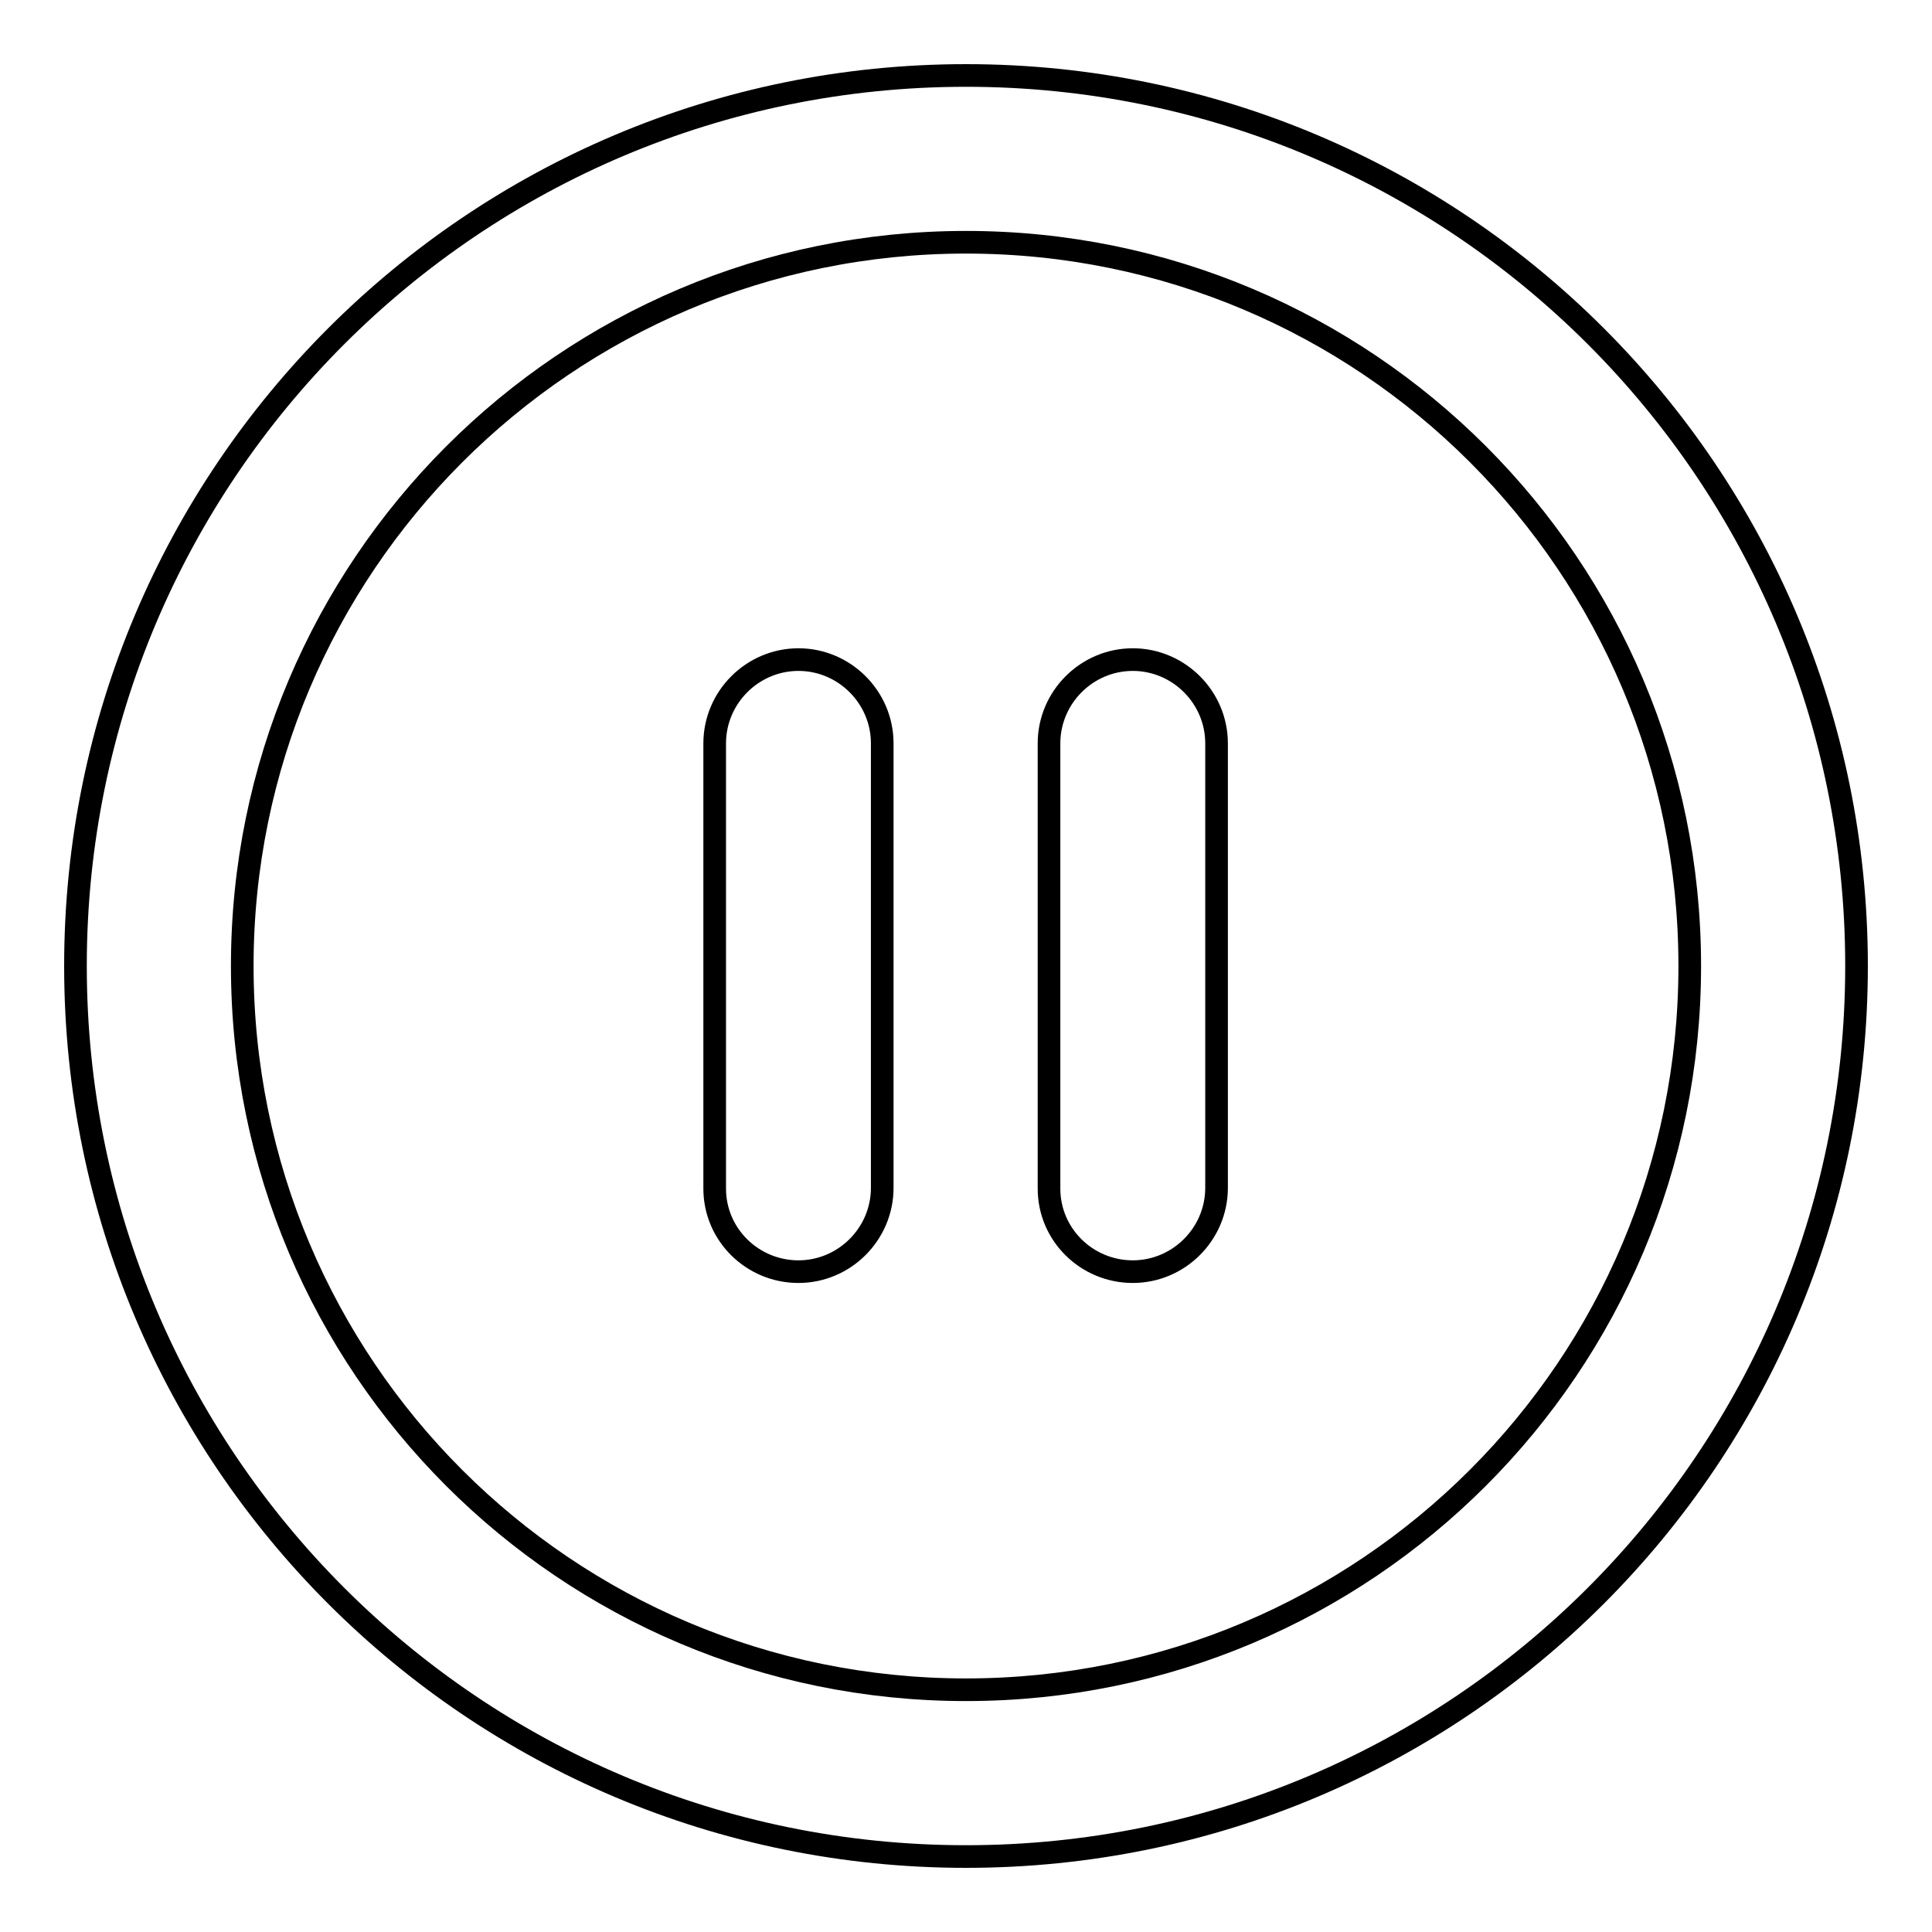
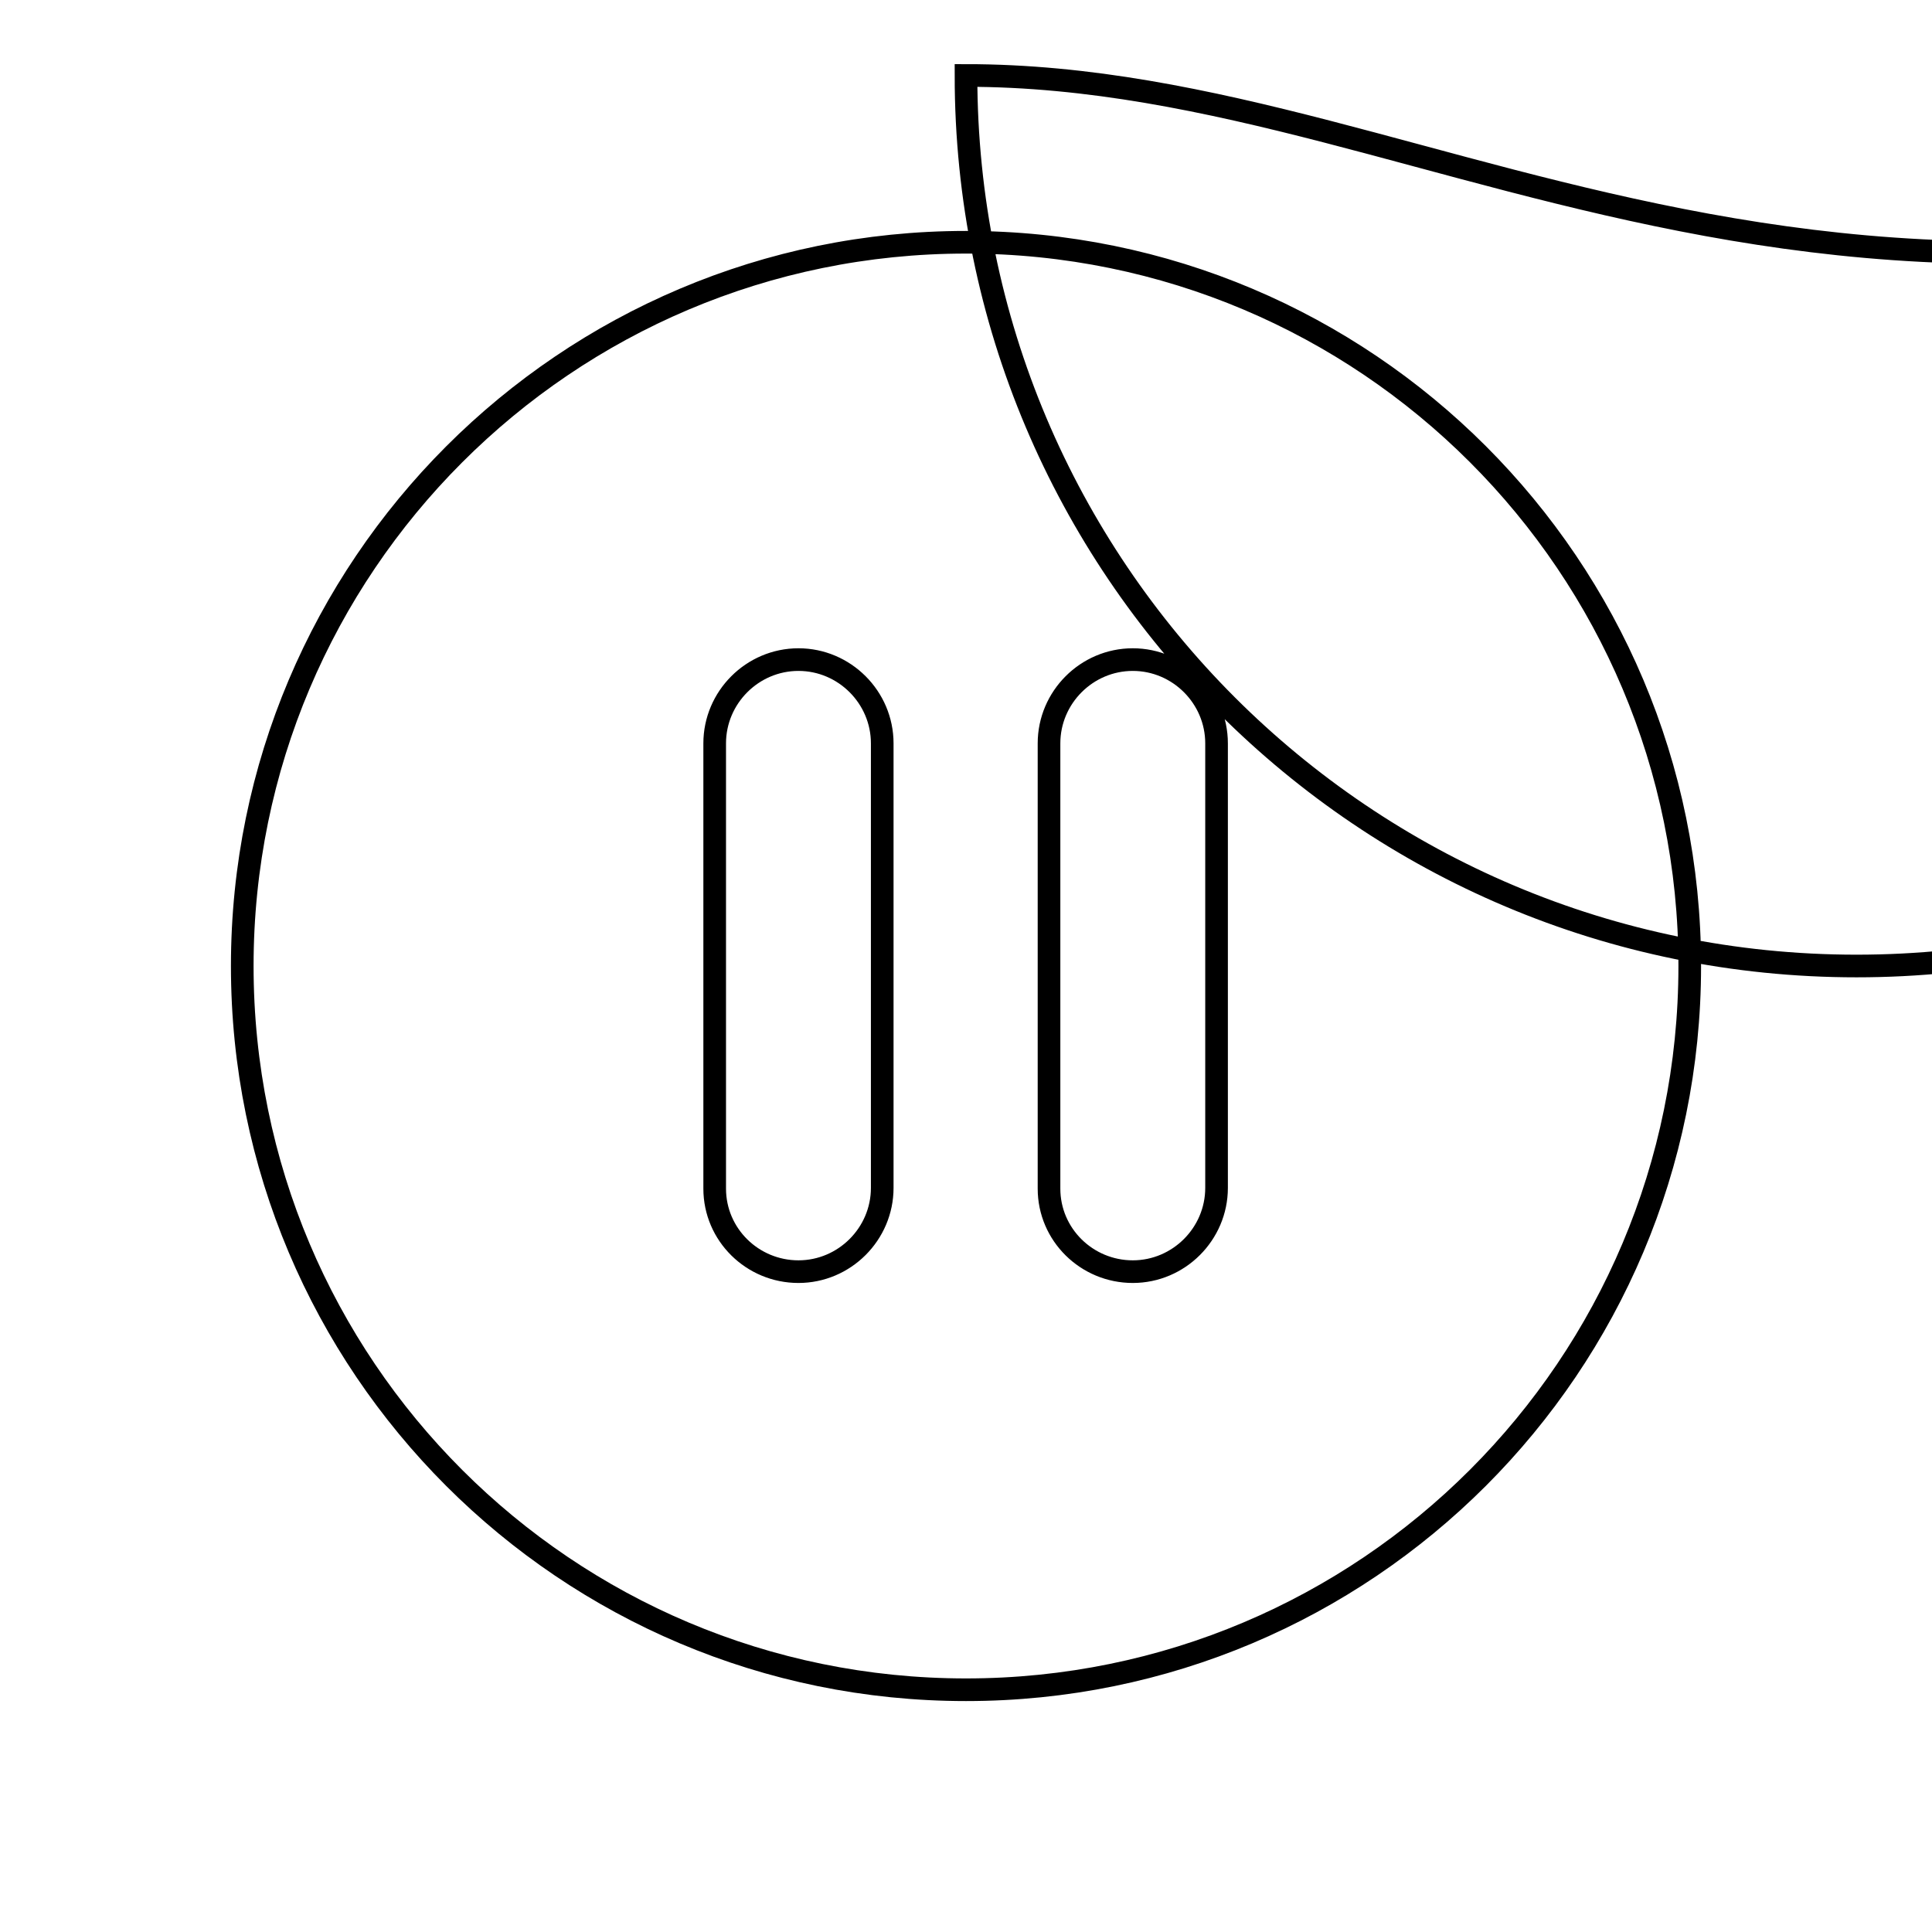
<svg xmlns="http://www.w3.org/2000/svg" version="1.1" x="0px" y="0px" viewBox="0 0 256 256" enable-background="new 0 0 256 256" xml:space="preserve">
  <g>
    <g>
-       <path stroke-width="3" fill-opacity="0" stroke="#000000" d="M128,10C62.8,10,10,62.8,10,128c0,65.2,52.8,118,118,118c65.2,0,118-52.8,118-118C246,62.8,193.2,10,128,10z M128,223.9c-53,0-95.9-42.9-95.9-95.9c0-52.9,42.9-95.9,95.9-95.9c53,0,95.9,42.9,95.9,95.9C223.9,181,181,223.9,128,223.9z M116.9,98.5c0-6.1-5-11.1-11.1-11.1s-11.1,5-11.1,11.1v0l0,0v59l0,0c0,6.1,5,11,11.1,11c6.1,0,11.1-5,11.1-11.1c0-0.1,0-0.2,0-0.3V98.8C116.9,98.7,116.9,98.6,116.9,98.5z M161.2,98.5c0-6.1-5-11.1-11.1-11.1c-6.1,0-11.1,5-11.1,11.1v0l0,0v59l0,0c0,6.1,5,11,11.1,11c6.1,0,11.1-5,11.1-11.1c0-0.1,0-0.2,0-0.3V98.8C161.2,98.7,161.2,98.6,161.2,98.5z" />
+       <path stroke-width="3" fill-opacity="0" stroke="#000000" d="M128,10c0,65.2,52.8,118,118,118c65.2,0,118-52.8,118-118C246,62.8,193.2,10,128,10z M128,223.9c-53,0-95.9-42.9-95.9-95.9c0-52.9,42.9-95.9,95.9-95.9c53,0,95.9,42.9,95.9,95.9C223.9,181,181,223.9,128,223.9z M116.9,98.5c0-6.1-5-11.1-11.1-11.1s-11.1,5-11.1,11.1v0l0,0v59l0,0c0,6.1,5,11,11.1,11c6.1,0,11.1-5,11.1-11.1c0-0.1,0-0.2,0-0.3V98.8C116.9,98.7,116.9,98.6,116.9,98.5z M161.2,98.5c0-6.1-5-11.1-11.1-11.1c-6.1,0-11.1,5-11.1,11.1v0l0,0v59l0,0c0,6.1,5,11,11.1,11c6.1,0,11.1-5,11.1-11.1c0-0.1,0-0.2,0-0.3V98.8C161.2,98.7,161.2,98.6,161.2,98.5z" />
    </g>
  </g>
</svg>